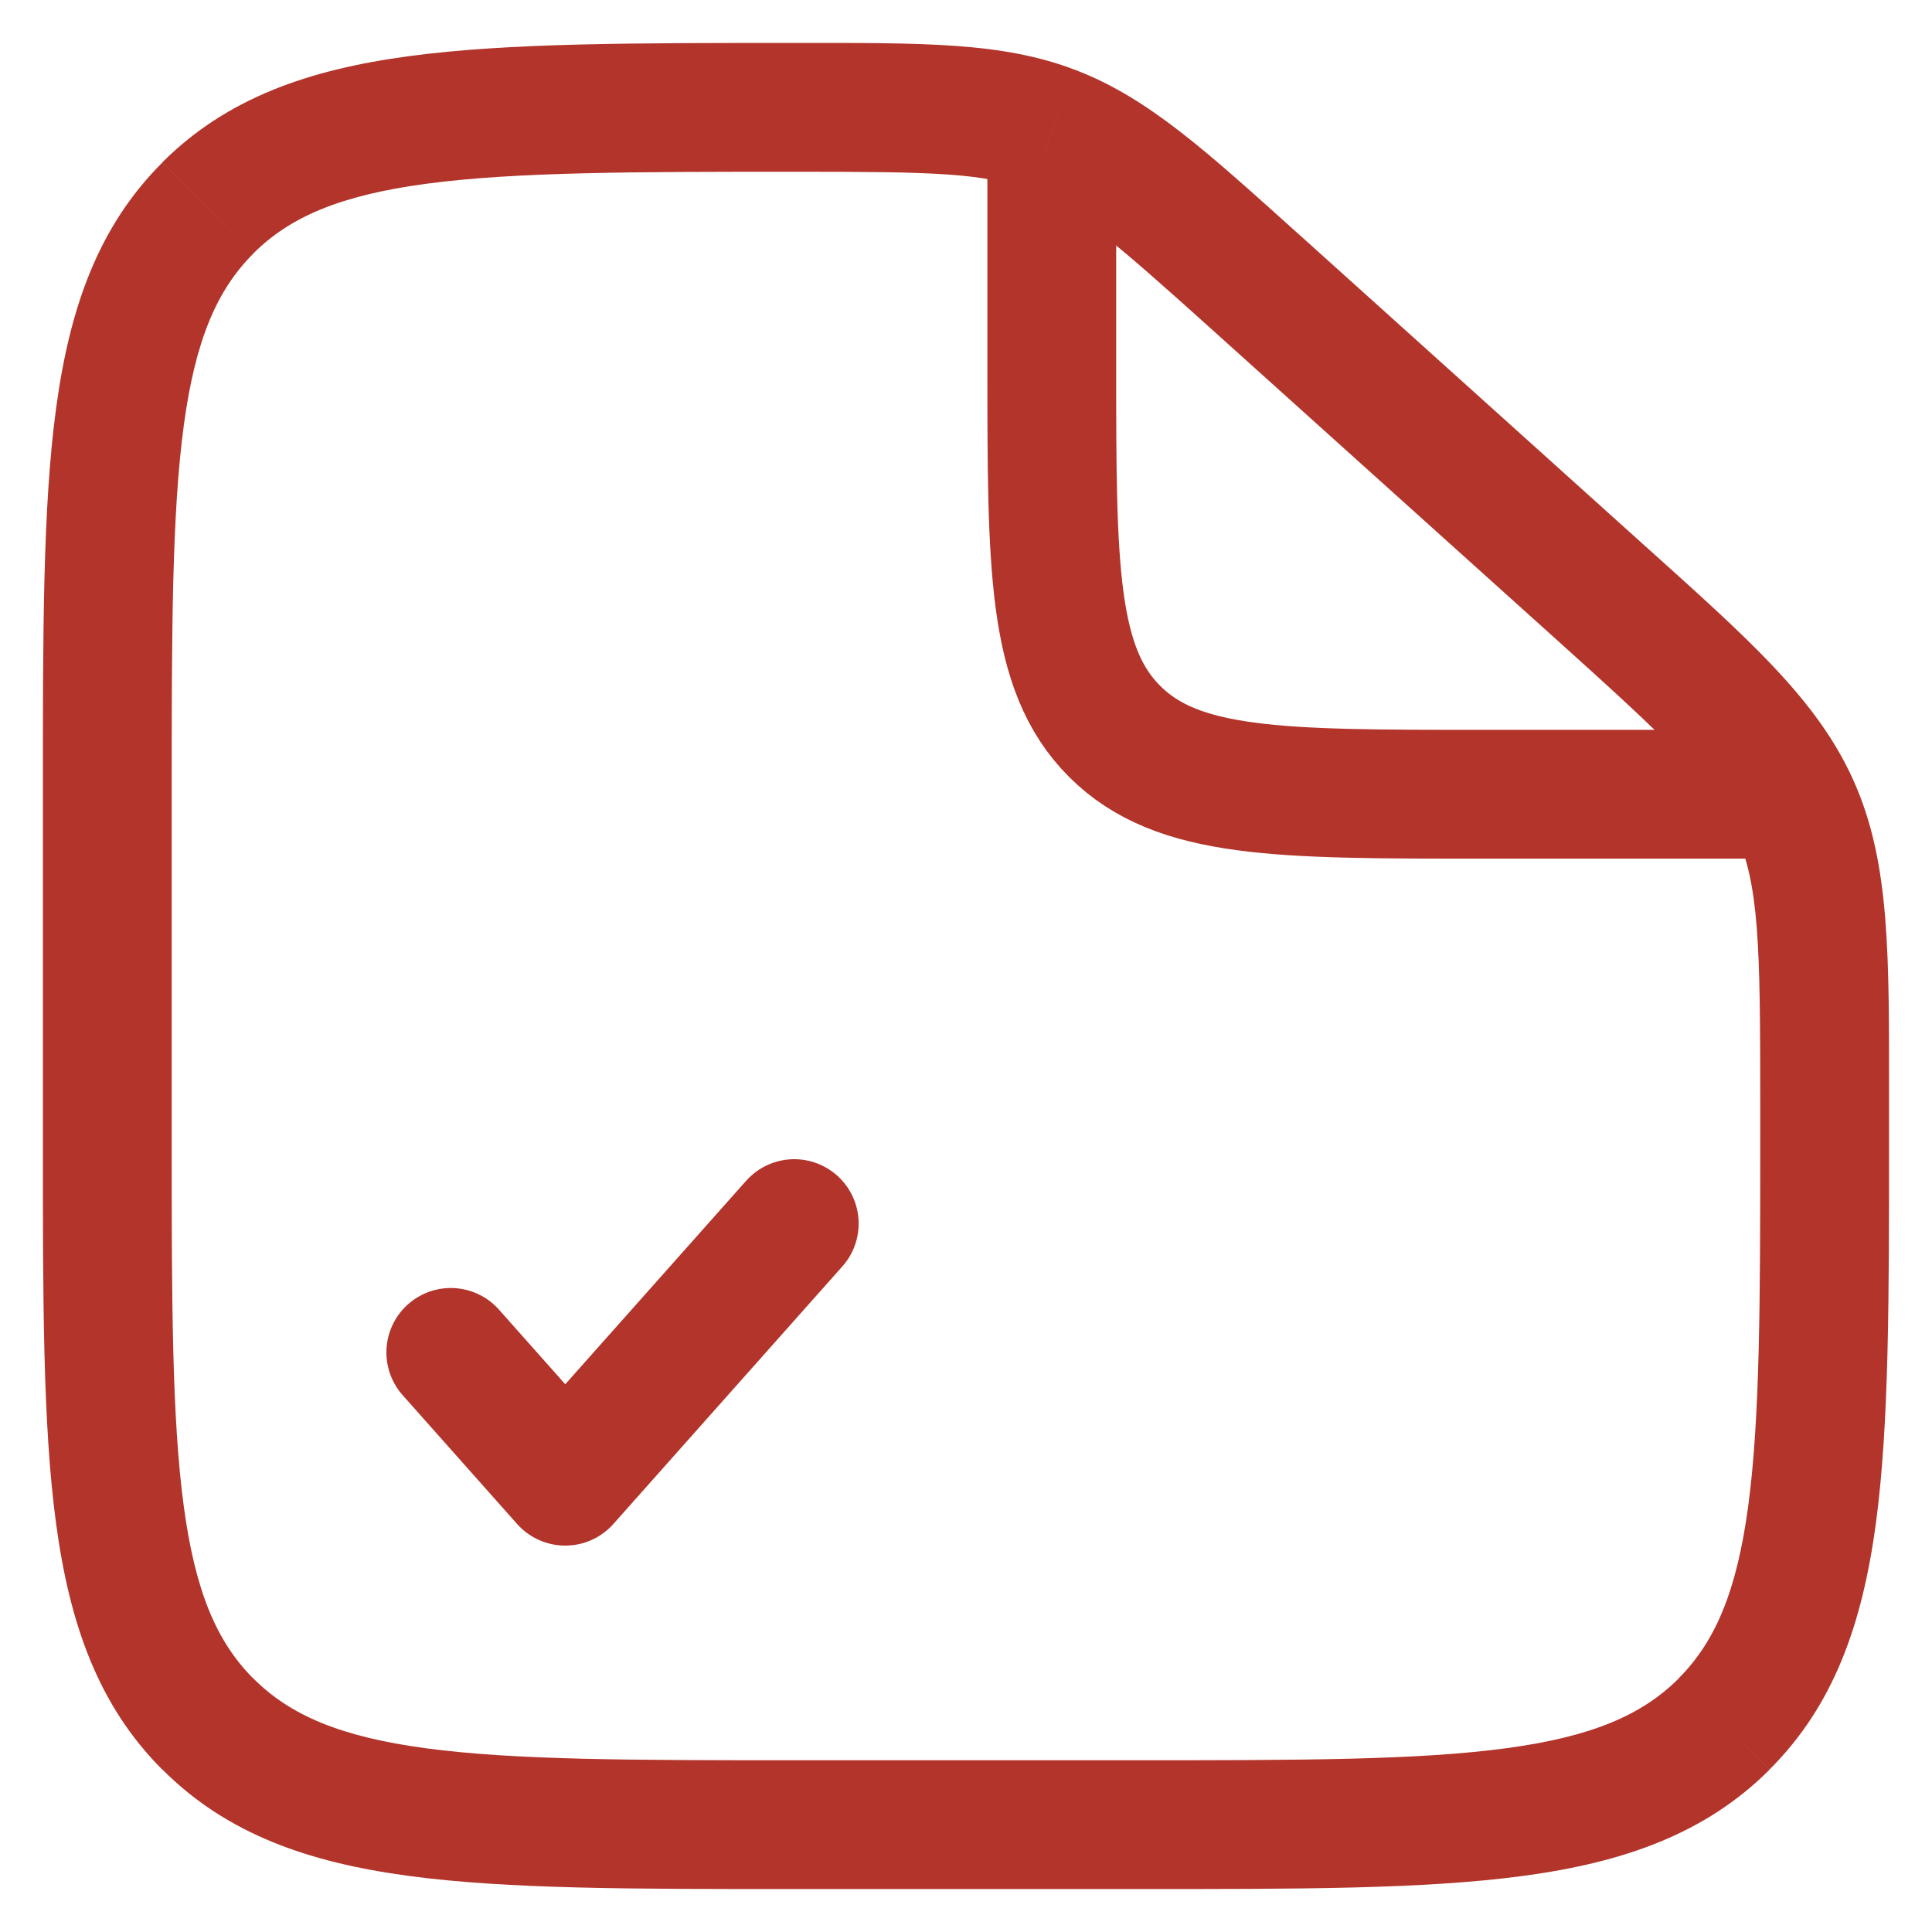
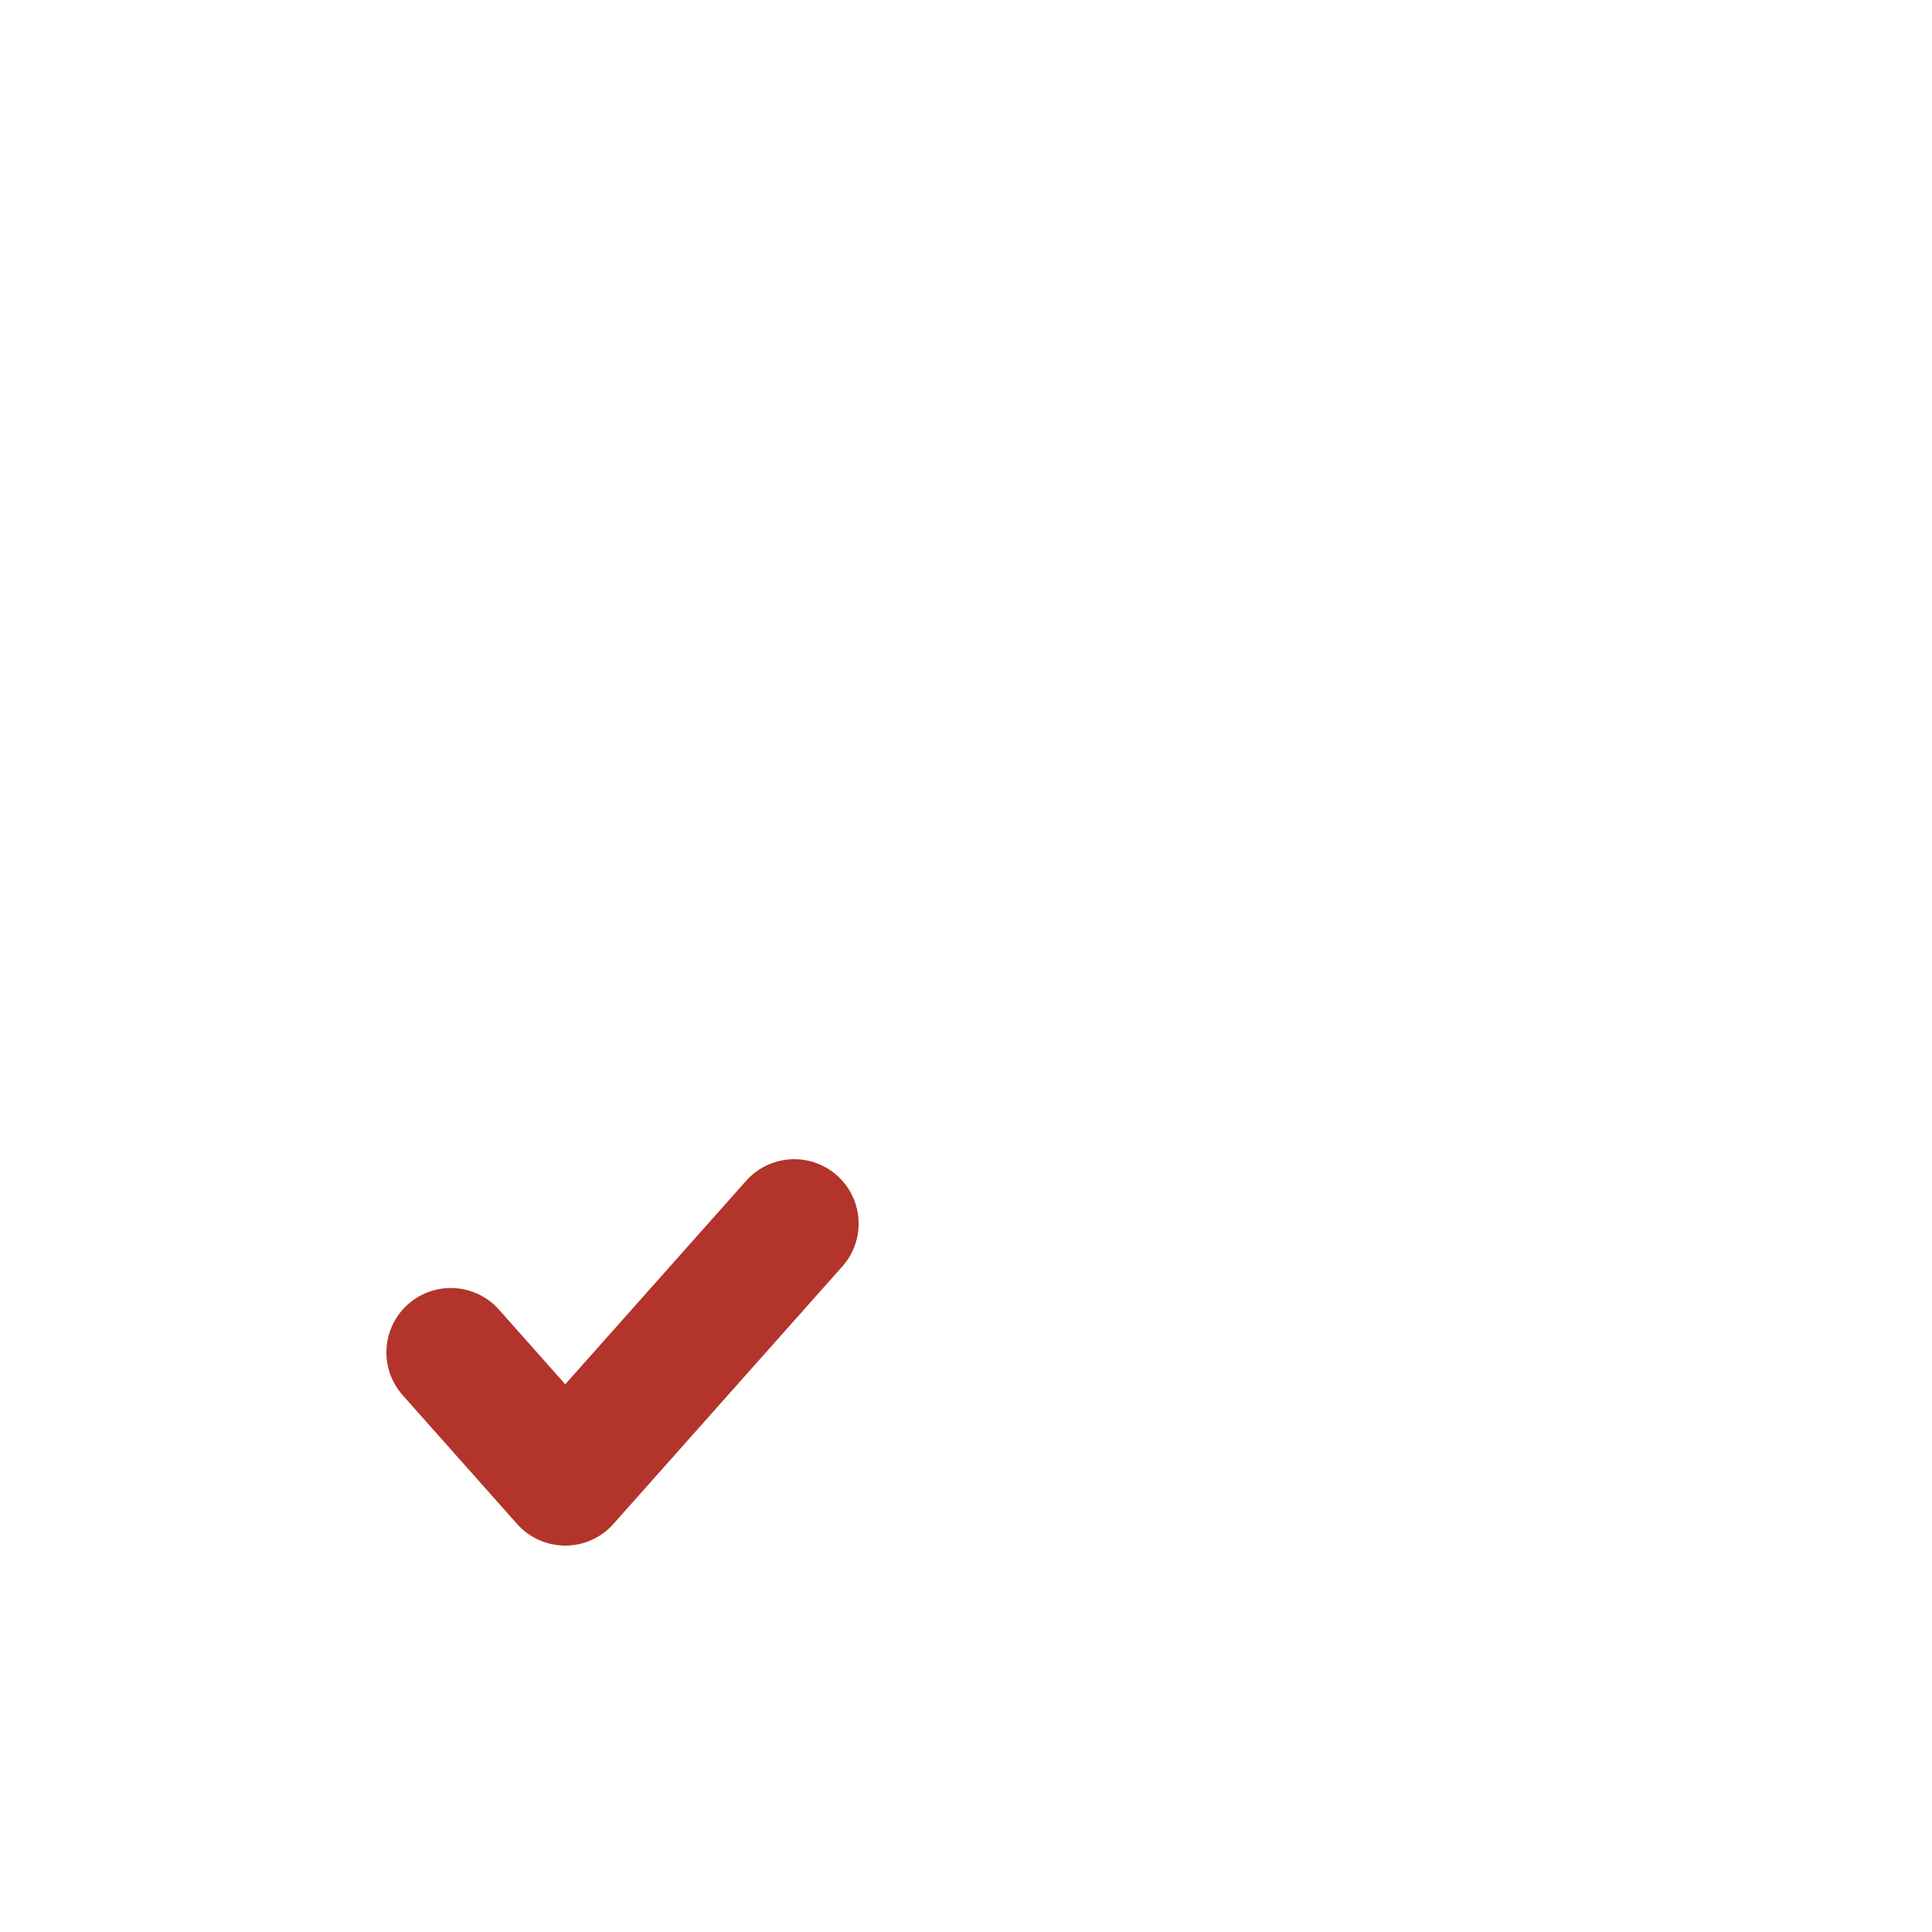
<svg xmlns="http://www.w3.org/2000/svg" width="30" height="30" viewBox="0 0 30 30" fill="none">
-   <path d="M17.666 27.333H12.333V29.333H17.666V27.333ZM2.666 17.667V12.333H0.666V17.667H2.666ZM27.333 17.084V17.667H29.333V17.084H27.333ZM18.854 5.148L24.133 9.899L25.47 8.411L20.193 3.66L18.854 5.148ZM29.333 17.084C29.333 14.832 29.353 13.405 28.786 12.131L26.958 12.945C27.313 13.743 27.333 14.656 27.333 17.084H29.333ZM24.133 9.899C25.937 11.523 26.603 12.149 26.958 12.945L28.786 12.131C28.218 10.855 27.145 9.917 25.47 8.411L24.133 9.899ZM12.373 2.667C14.482 2.667 15.278 2.683 15.986 2.955L16.703 1.088C15.567 0.651 14.33 0.667 12.373 0.667V2.667ZM20.193 3.661C18.745 2.359 17.839 1.523 16.703 1.088L15.987 2.955C16.697 3.227 17.294 3.744 18.854 5.148L20.193 3.661ZM12.333 27.333C9.79 27.333 7.985 27.331 6.613 27.147C5.273 26.967 4.499 26.628 3.935 26.064L2.522 27.477C3.519 28.477 4.785 28.919 6.347 29.129C7.881 29.336 9.847 29.333 12.333 29.333V27.333ZM0.666 17.667C0.666 20.152 0.663 22.117 0.87 23.652C1.081 25.215 1.523 26.48 2.521 27.479L3.934 26.065C3.371 25.5 3.033 24.727 2.853 23.385C2.669 22.016 2.666 20.209 2.666 17.667H0.666ZM17.666 29.333C20.151 29.333 22.117 29.336 23.651 29.129C25.214 28.919 26.479 28.476 27.478 27.479L26.065 26.065C25.499 26.628 24.726 26.967 23.385 27.147C22.015 27.331 20.209 27.333 17.666 27.333V29.333ZM27.333 17.667C27.333 20.209 27.33 22.016 27.146 23.387C26.966 24.727 26.627 25.5 26.063 26.064L27.477 27.477C28.477 26.48 28.918 25.215 29.129 23.652C29.335 22.119 29.333 20.152 29.333 17.667H27.333ZM2.666 12.333C2.666 9.791 2.669 7.985 2.853 6.613C3.033 5.273 3.371 4.5 3.935 3.936L2.522 2.523C1.522 3.52 1.081 4.785 0.87 6.348C0.663 7.881 0.666 9.848 0.666 12.333H2.666ZM12.373 0.667C9.873 0.667 7.898 0.664 6.358 0.871C4.789 1.081 3.519 1.524 2.521 2.521L3.934 3.935C4.499 3.372 5.274 3.033 6.623 2.853C8.001 2.669 9.817 2.667 12.373 2.667V0.667Z" fill="#B2342A" />
-   <path d="M16.332 2.333V5.667C16.332 8.809 16.332 10.381 17.308 11.357C18.284 12.333 19.856 12.333 22.999 12.333H28.332" stroke="#B2342A" stroke-width="2" />
  <path d="M7 21L8.777 23L12.333 19" stroke="#B2342A" stroke-width="2" stroke-linecap="round" stroke-linejoin="round" />
</svg>